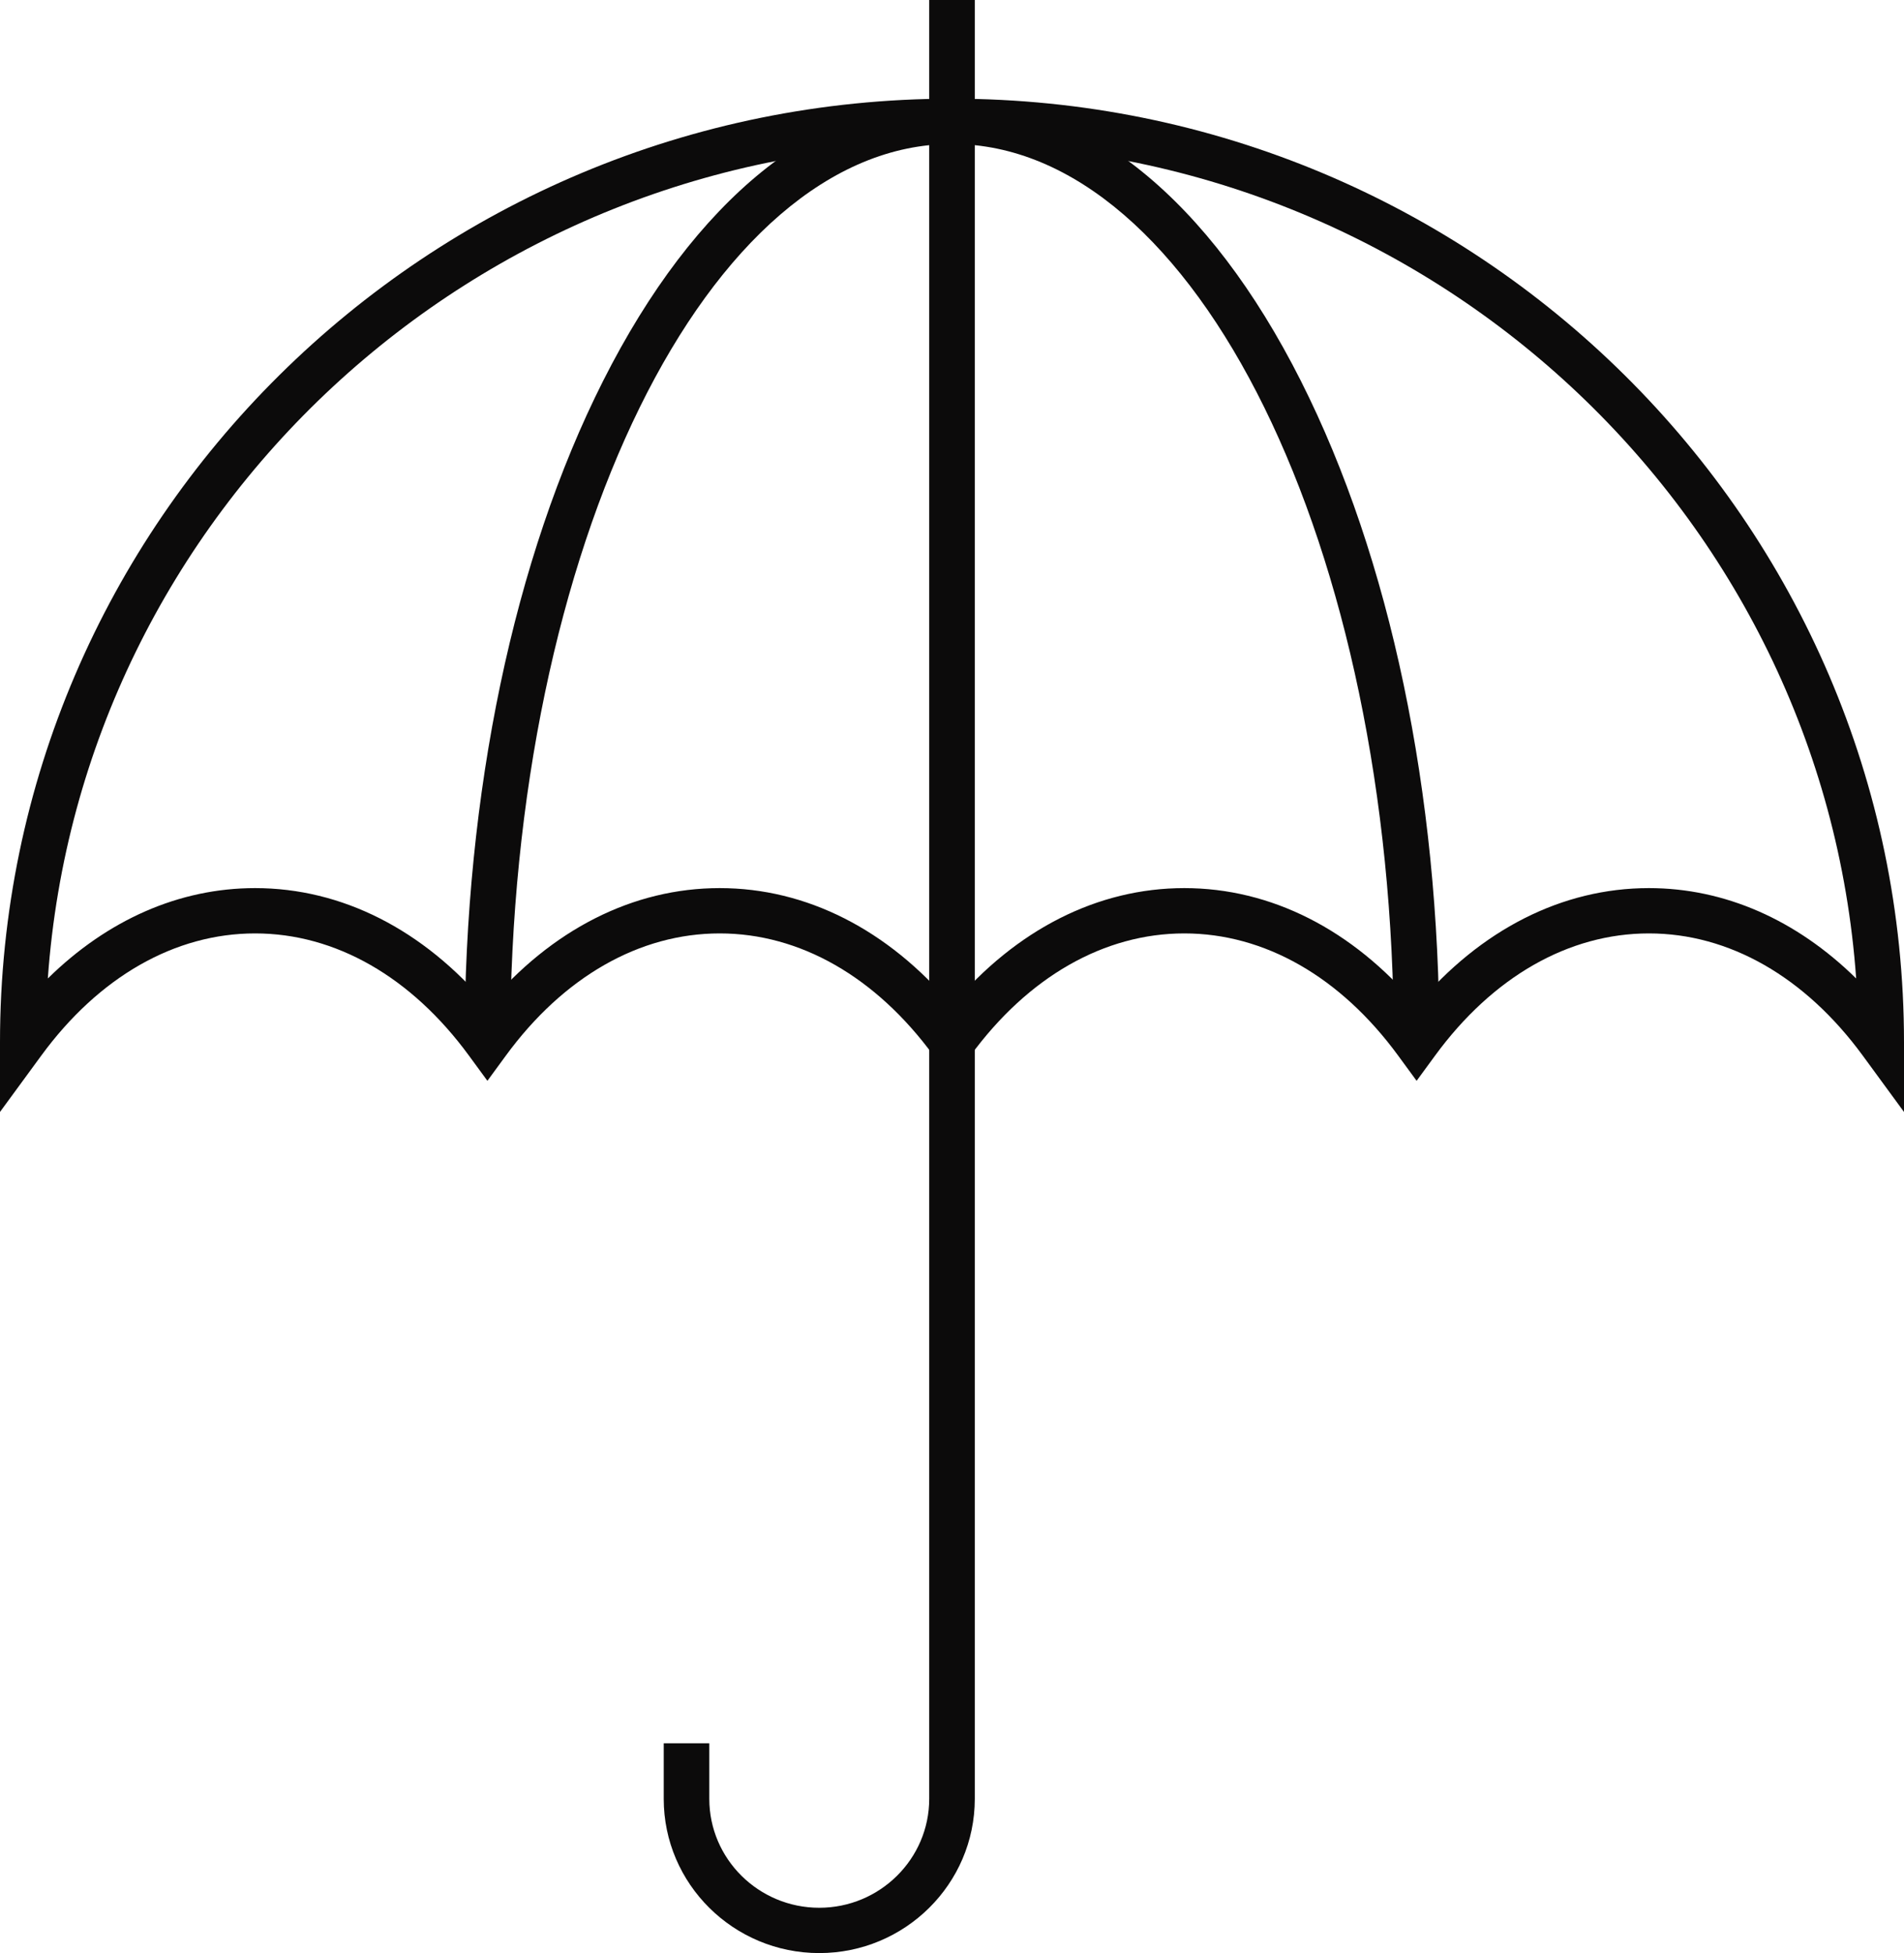
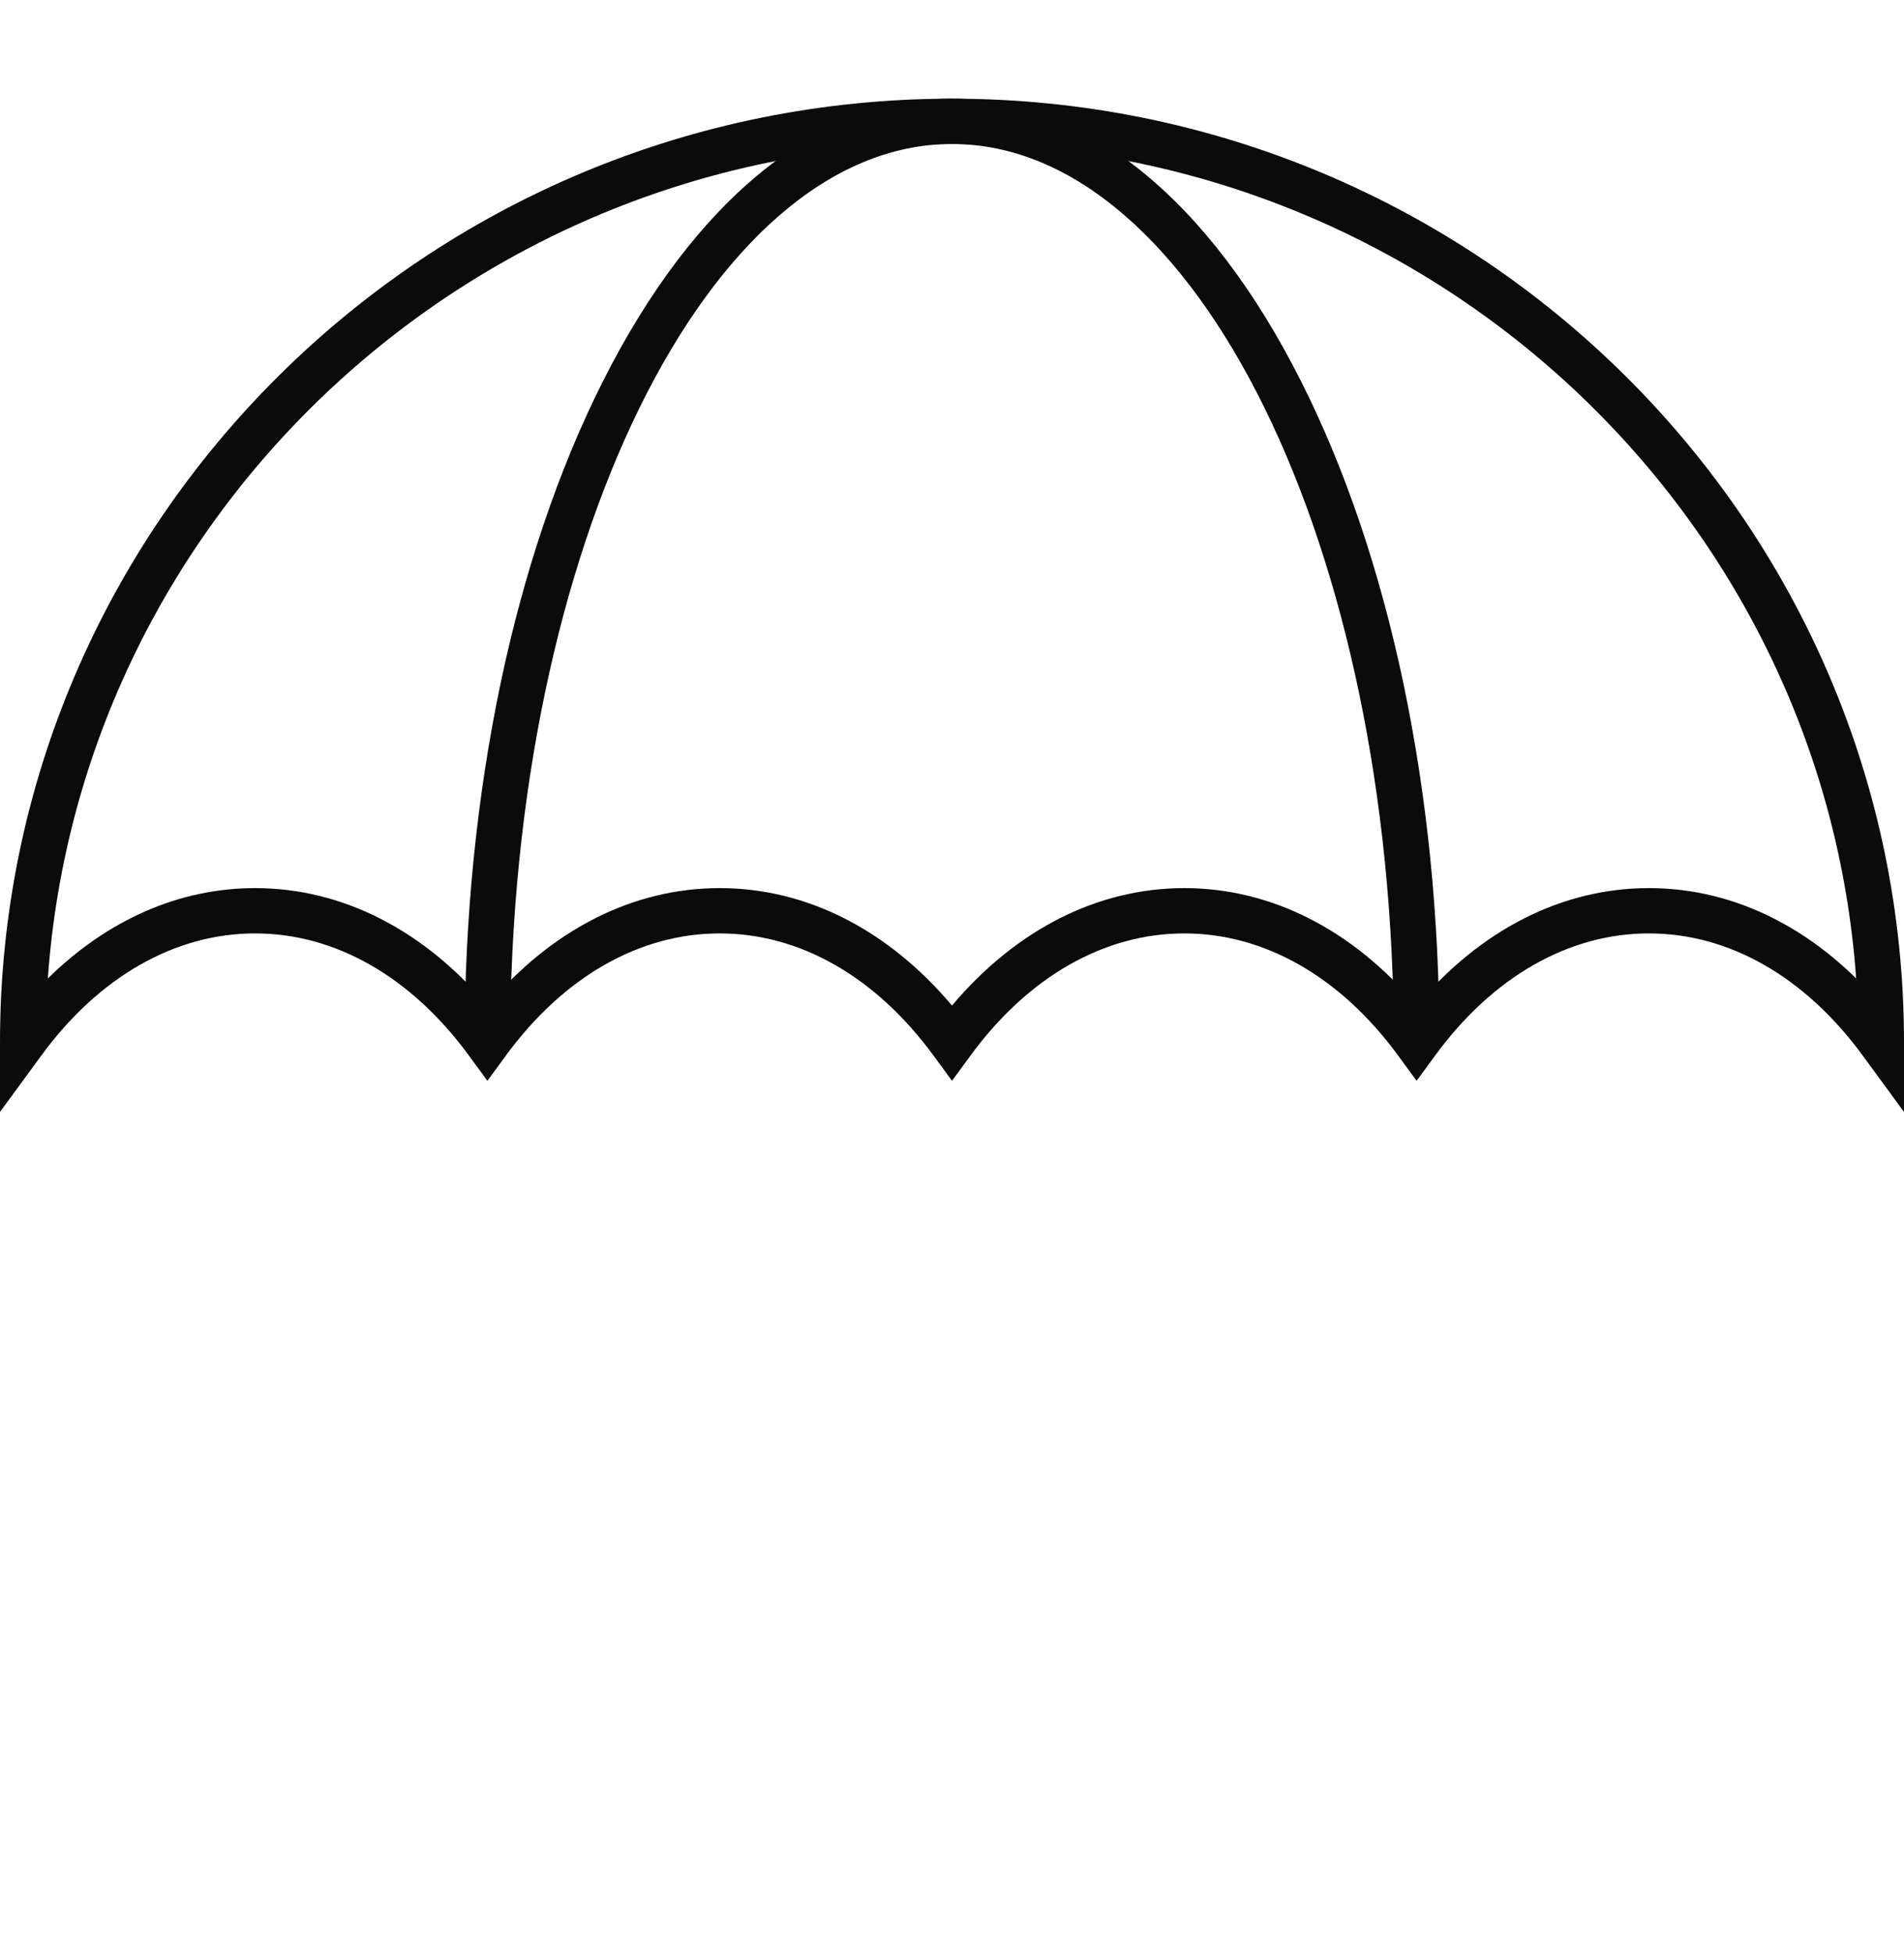
<svg xmlns="http://www.w3.org/2000/svg" data-bbox="22 20 156 160" data-type="color" height="160" viewBox="22 20 156 160" width="156">
  <g fill="#0C0B0B">
    <path d="m178 111.093-3.376-4.611c-4.728-6.458-10.951-10.015-17.524-10.015s-12.797 3.557-17.524 10.015l-1.509 2.061-1.509-2.061c-4.728-6.458-10.951-10.015-17.524-10.015s-12.797 3.557-17.524 10.015l-1.51 2.061-1.509-2.061c-4.728-6.458-10.951-10.015-17.524-10.015s-12.797 3.557-17.524 10.015l-1.509 2.061-1.509-2.061c-4.728-6.458-10.951-10.015-17.524-10.015s-12.797 3.557-17.524 10.015L22 111.093v-5.703c0-42.626 34.991-77.306 78-77.306s78 34.68 78 77.306v5.703zm-58.967-18.338c7.099 0 13.782 3.397 19.033 9.621 5.251-6.224 11.934-9.621 19.033-9.621 6.204 0 12.091 2.595 16.981 7.403-2.715-38.147-34.903-68.362-74.08-68.362s-71.365 30.215-74.081 68.362c4.891-4.809 10.777-7.403 16.981-7.403 7.099 0 13.782 3.397 19.033 9.621 5.251-6.224 11.934-9.621 19.033-9.621s13.782 3.397 19.033 9.621c5.252-6.224 11.935-9.621 19.034-9.621z" data-color="1" />
    <path d="M139.933 105.39H136.2c0-40.58-16.239-73.594-36.2-73.594S63.8 64.81 63.8 105.39h-3.734c0-20.436 4.03-39.679 11.348-54.184C78.938 36.296 89.089 28.083 100 28.083s21.062 8.212 28.585 23.123c7.318 14.504 11.348 33.747 11.348 54.184z" data-color="1" />
-     <path d="M89.124 180c-7.026 0-12.743-5.668-12.743-12.634v-4.551h3.734v4.551c0 4.919 4.042 8.922 9.009 8.922 4.967 0 9.009-4.003 9.009-8.922V20h3.734v147.366c0 6.966-5.717 12.634-12.743 12.634z" data-color="1" />
  </g>
</svg>